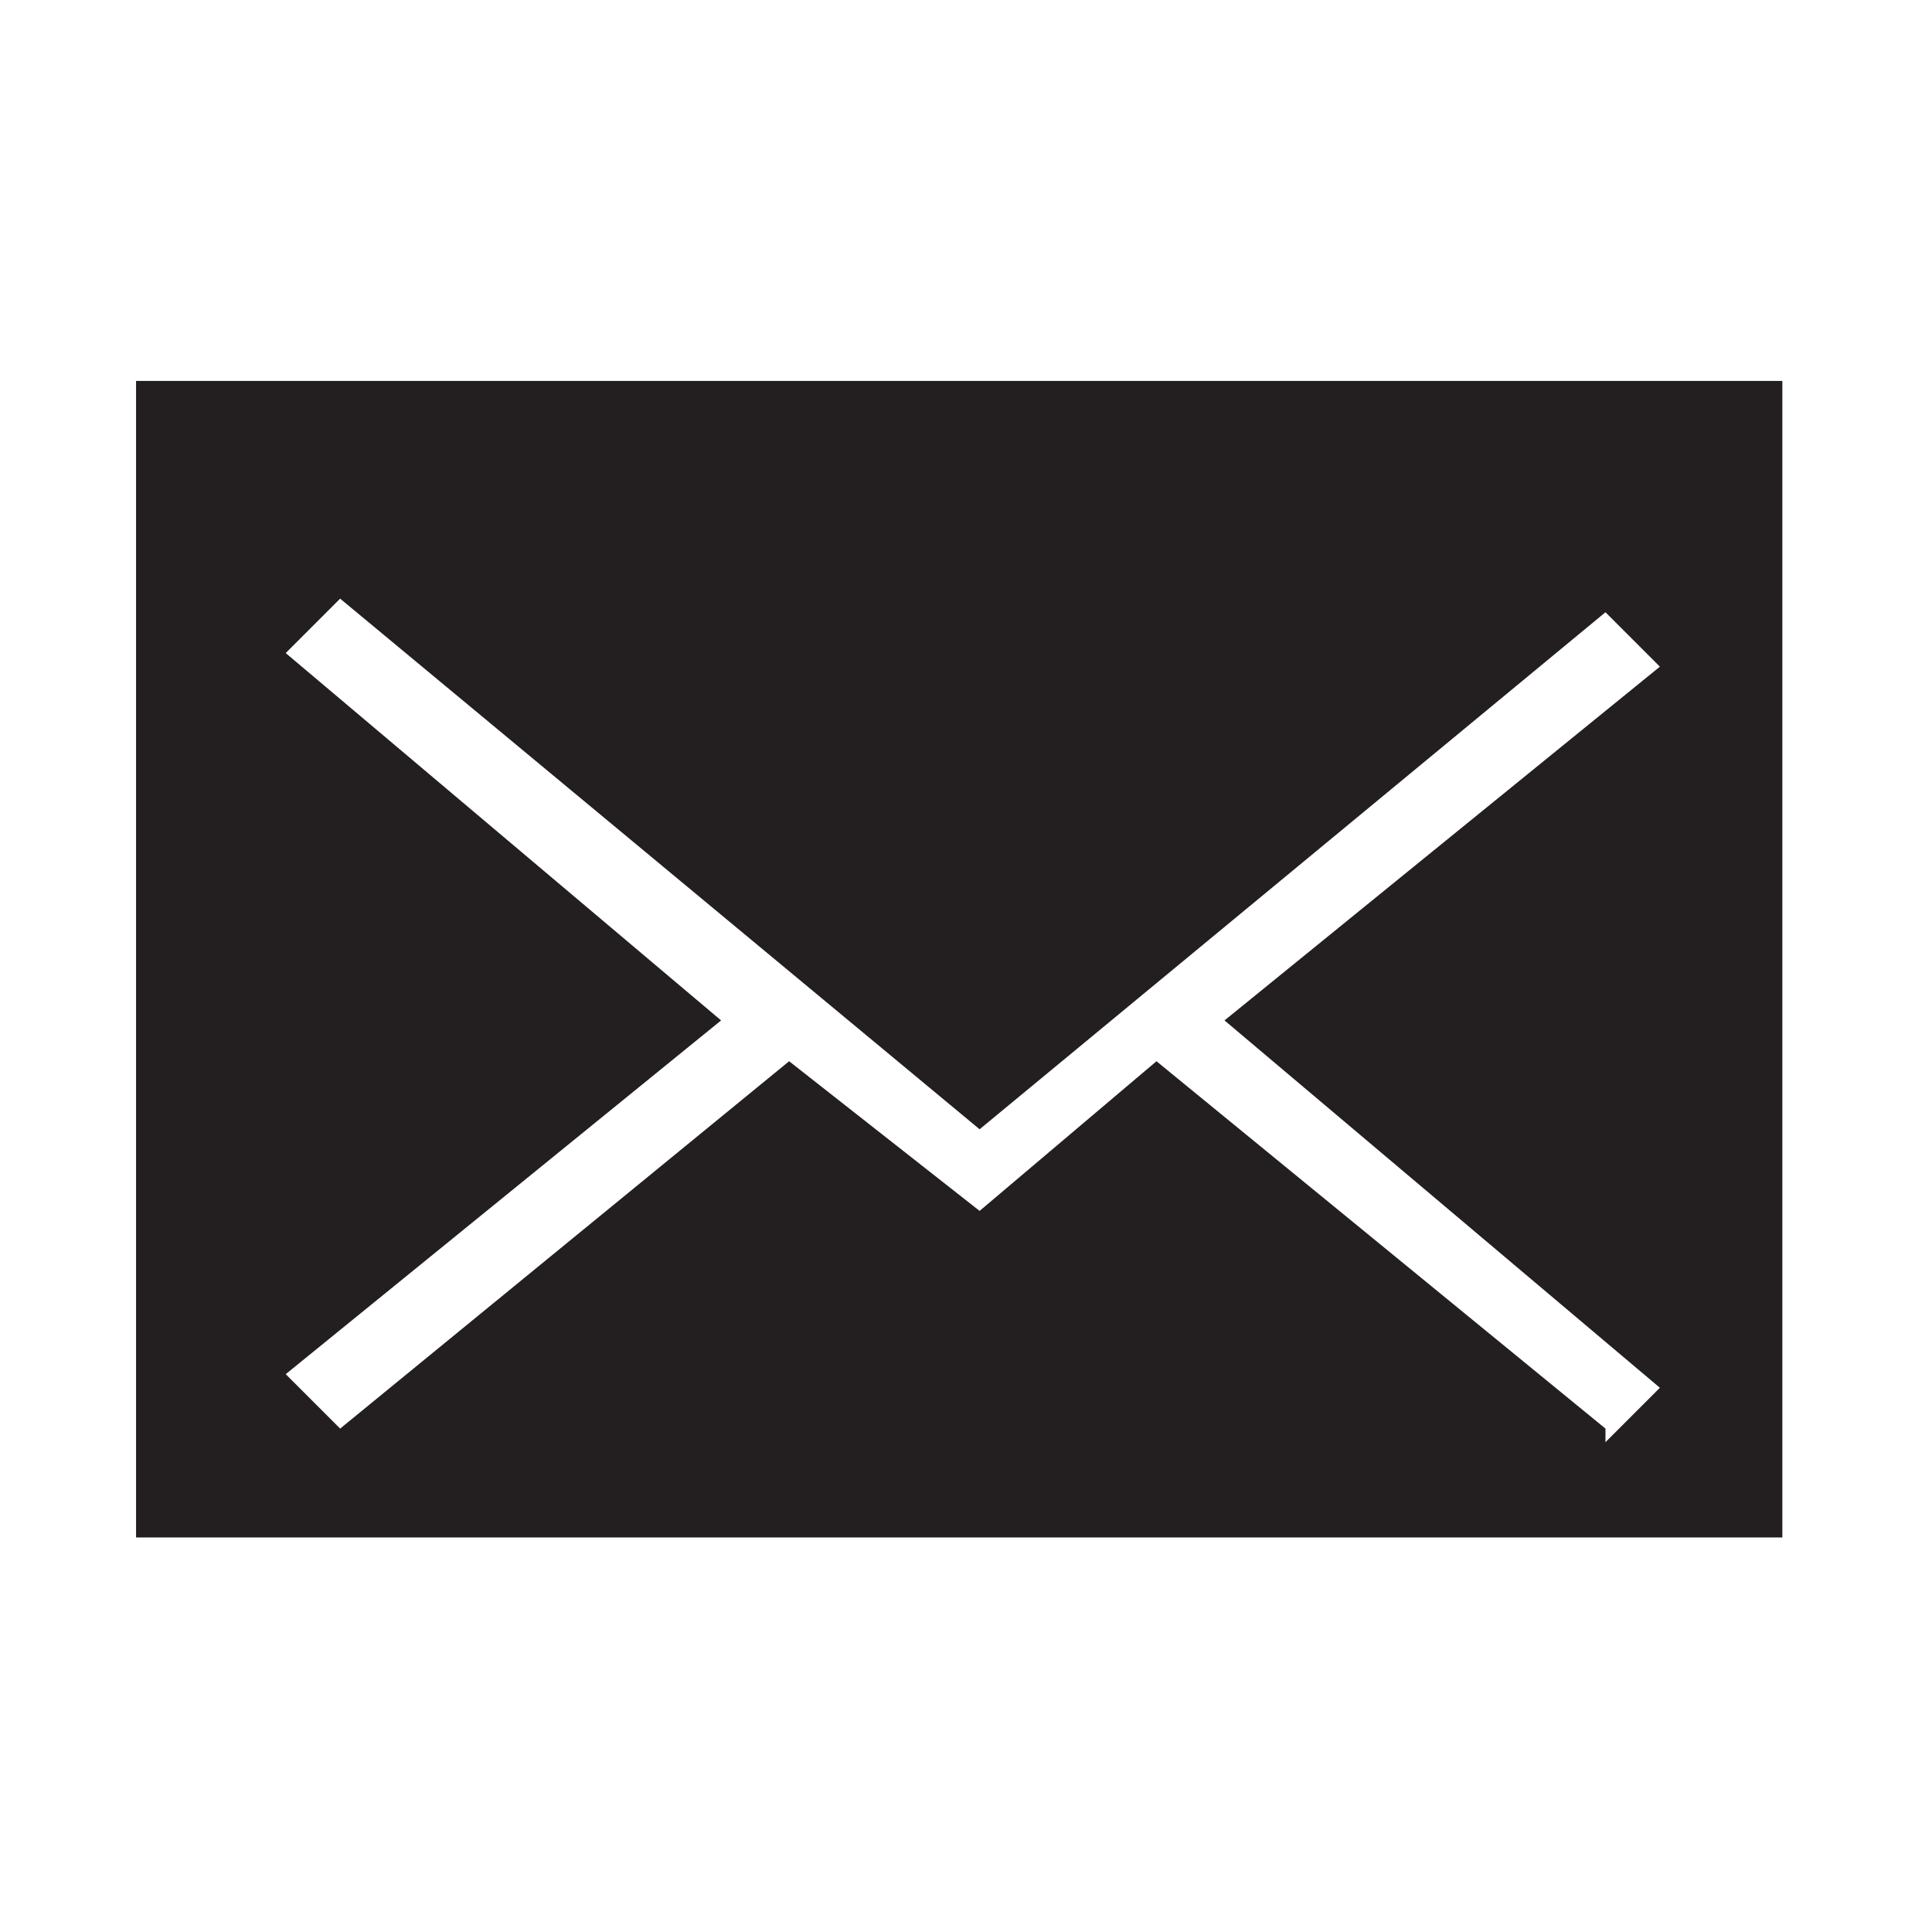
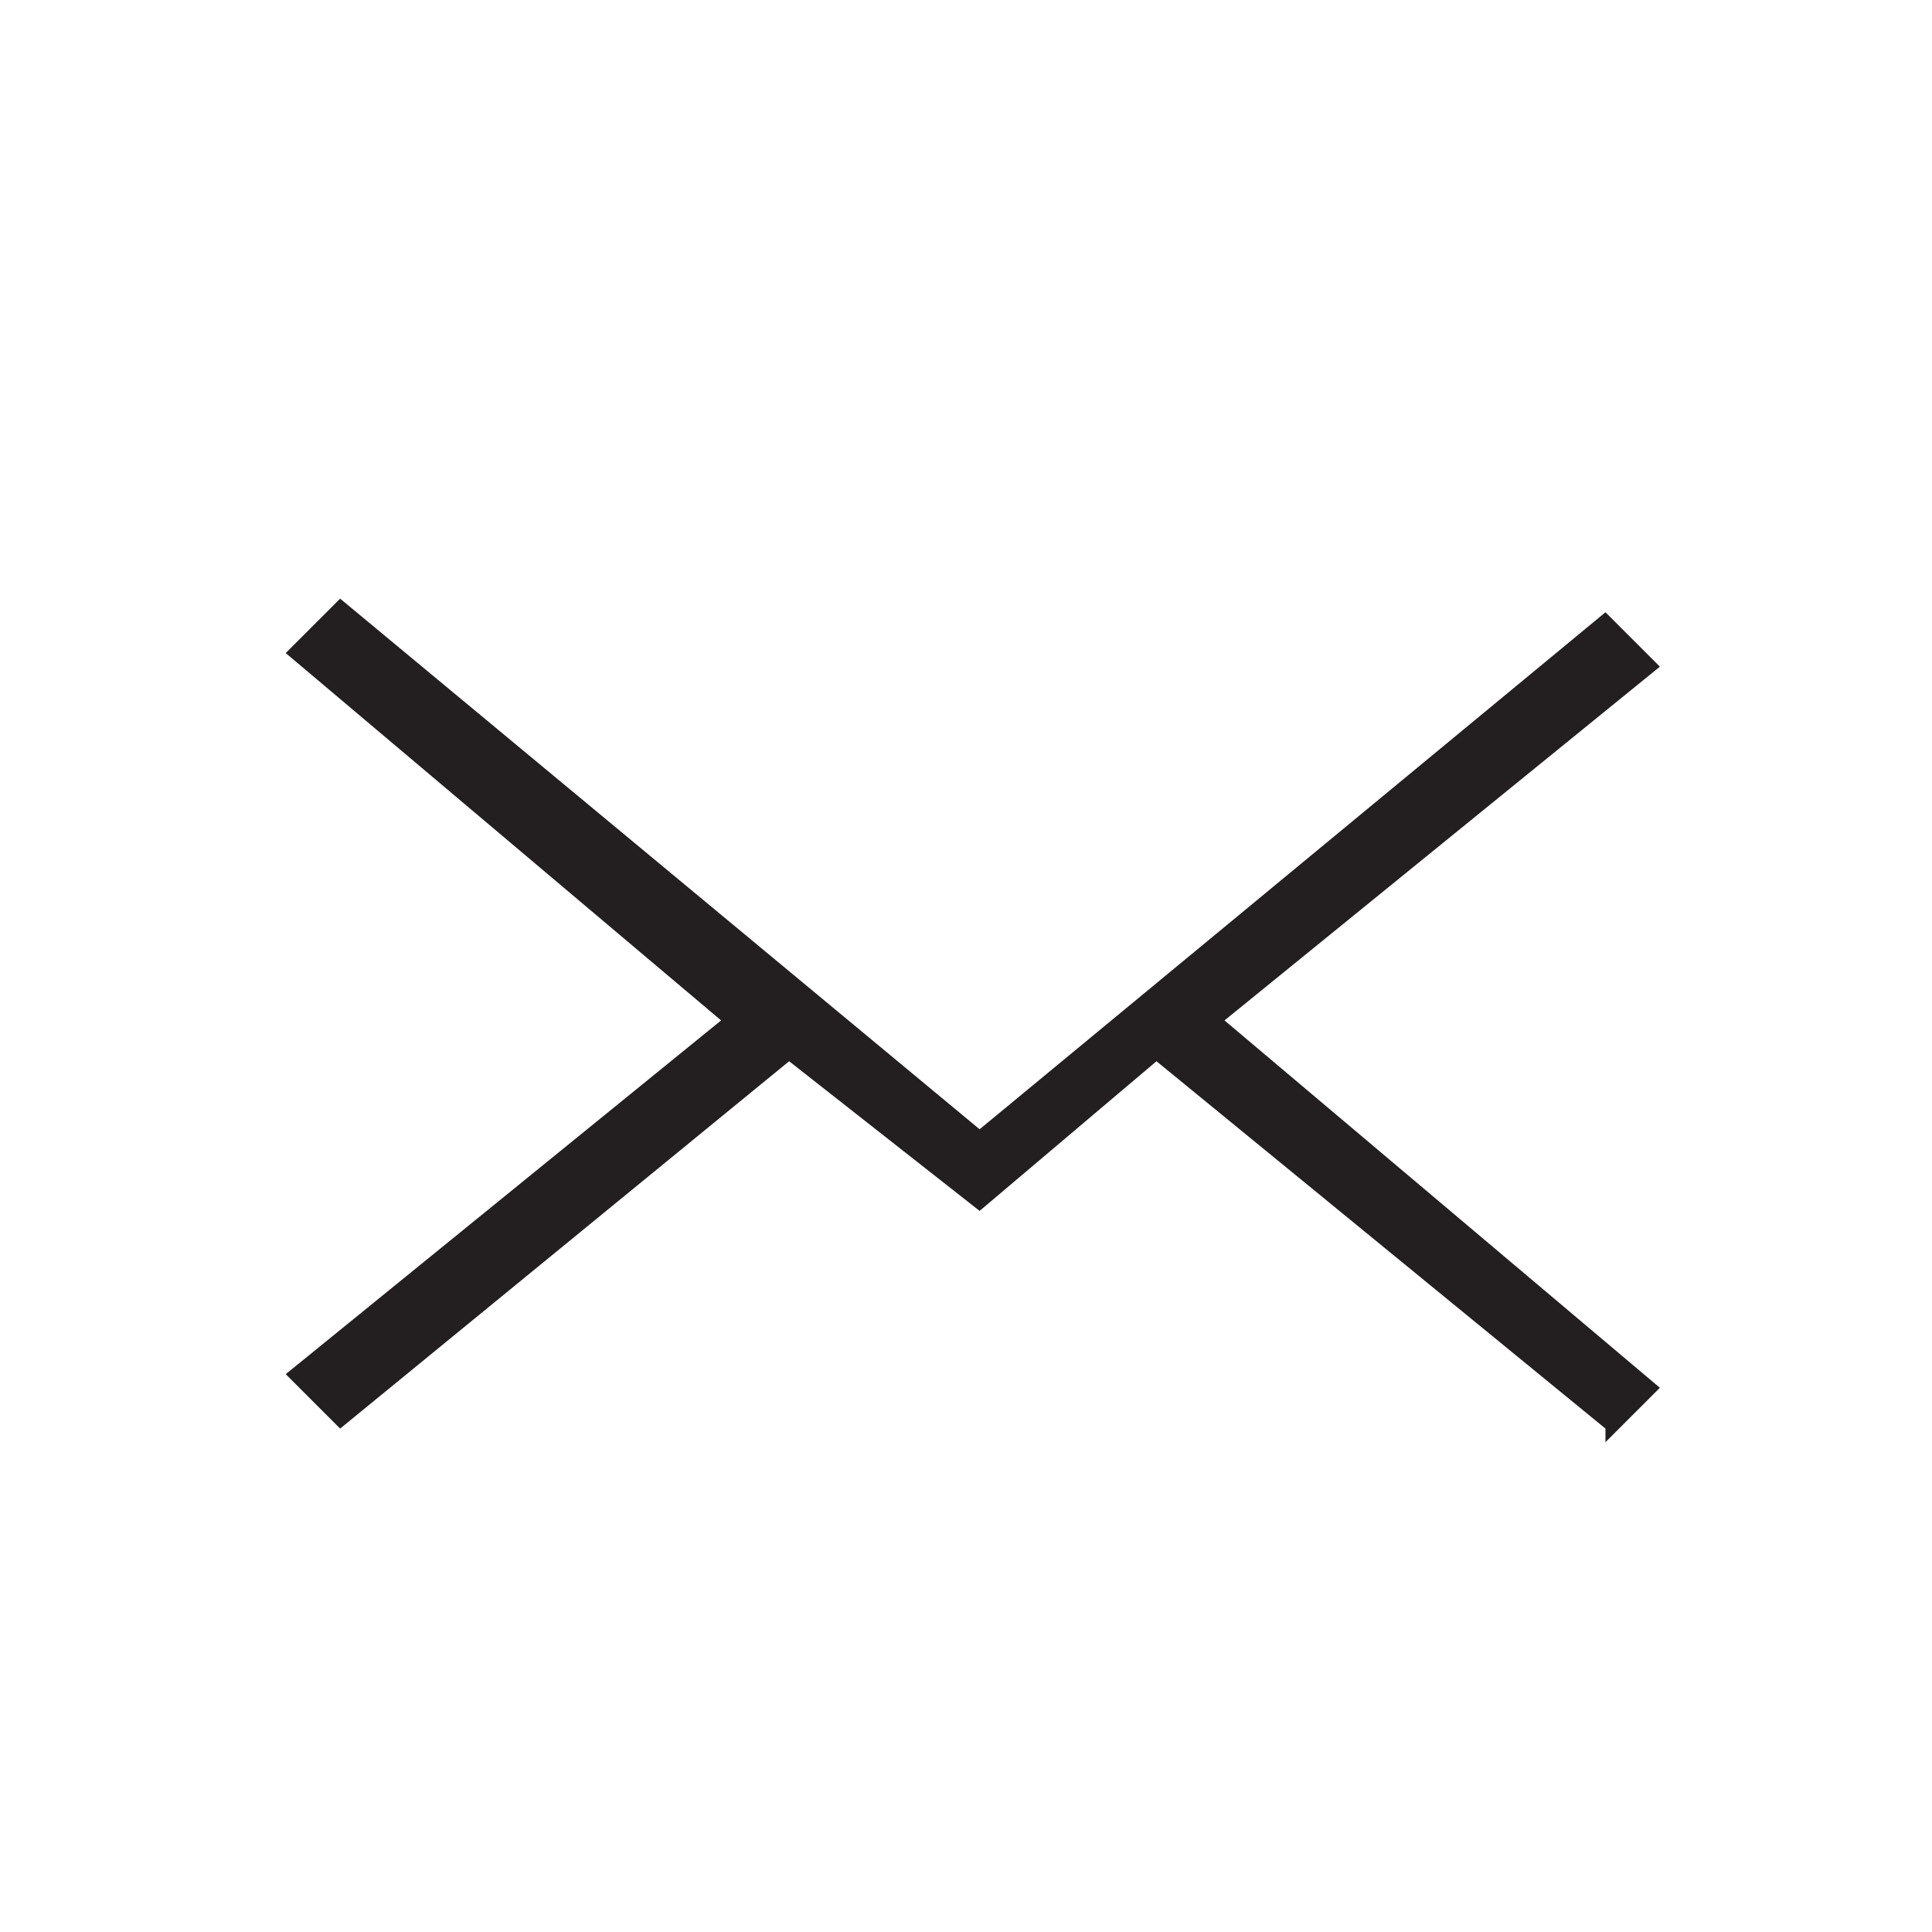
<svg xmlns="http://www.w3.org/2000/svg" id="Layer_1" version="1.1" viewBox="0 0 14.2 14.2">
  <defs>
    <style>
      .st0 {
        fill: #231f20;
      }
    </style>
  </defs>
-   <path class="st0" d="M1,2.8v8.5h12.1V2.8H1ZM11.8,10.5l-3.3-2.7-1.3,1.1-1.4-1.1-3.3,2.7-.4-.4,3.2-2.6-3.2-2.7.4-.4,4.7,3.9,4.6-3.8.4.4-3.2,2.6,3.2,2.7-.4.4Z" />
+   <path class="st0" d="M1,2.8v8.5h12.1H1ZM11.8,10.5l-3.3-2.7-1.3,1.1-1.4-1.1-3.3,2.7-.4-.4,3.2-2.6-3.2-2.7.4-.4,4.7,3.9,4.6-3.8.4.4-3.2,2.6,3.2,2.7-.4.4Z" />
</svg>